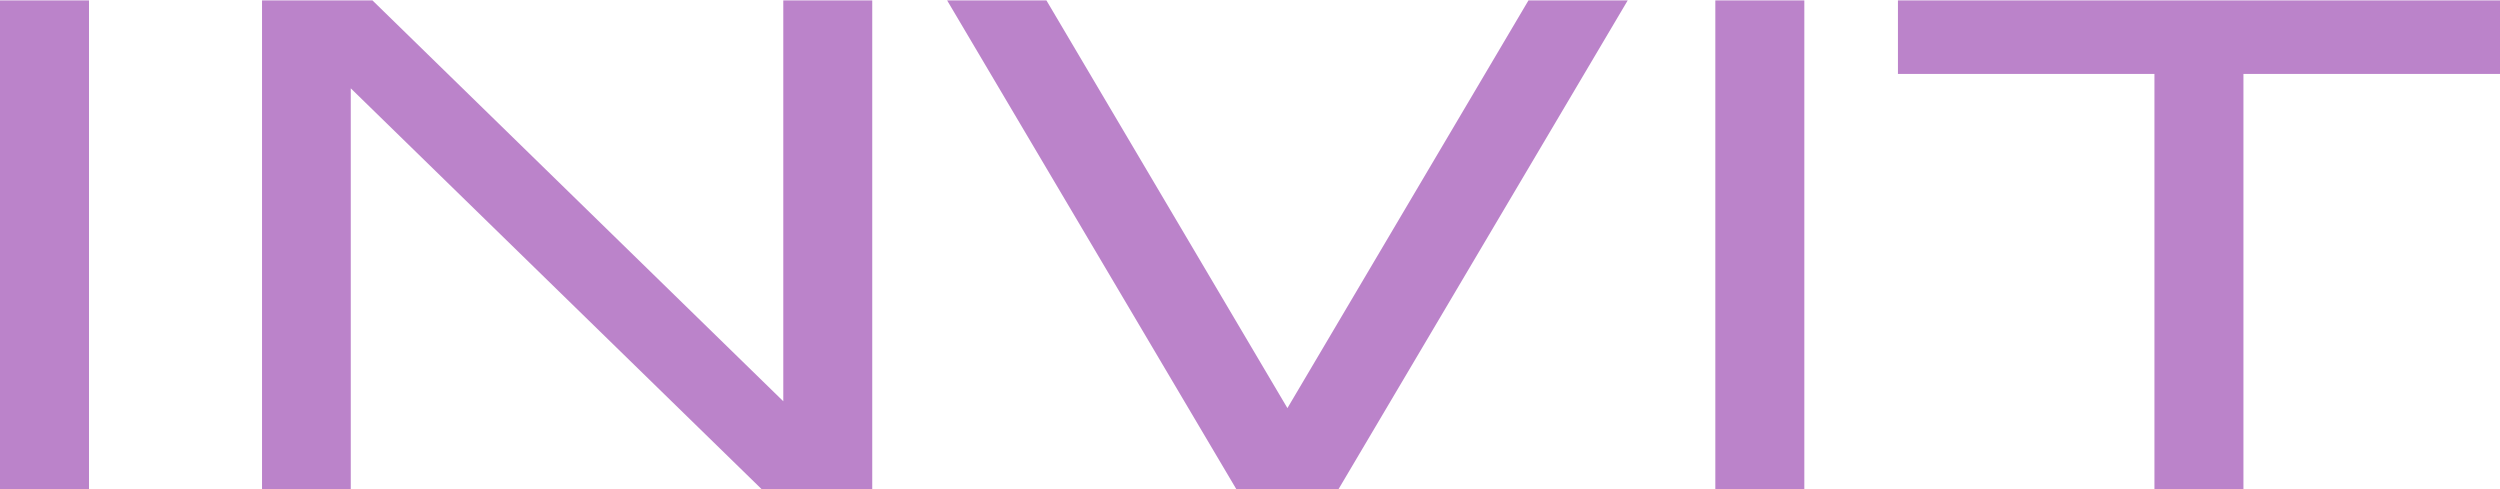
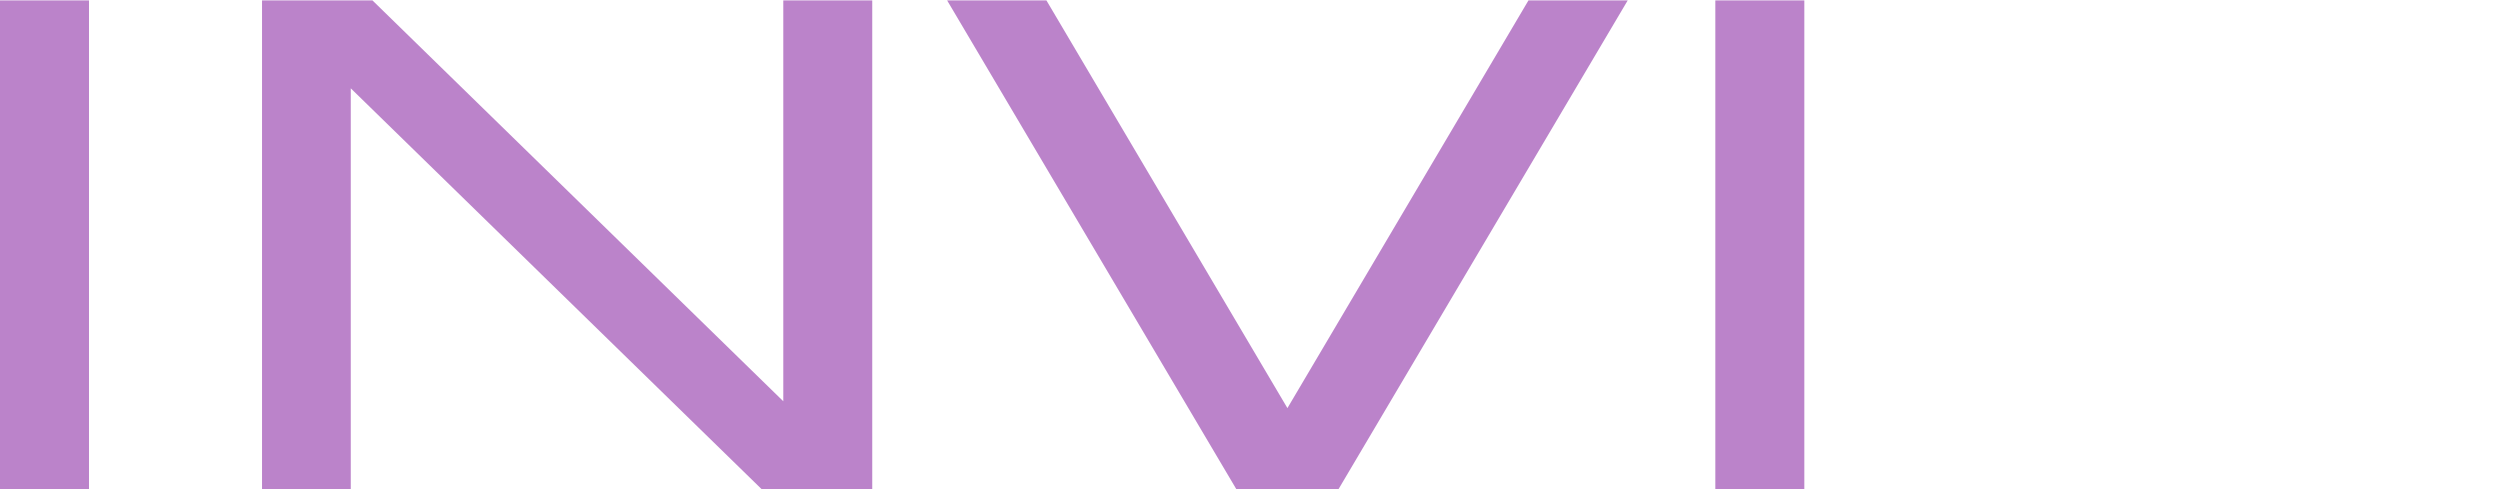
<svg xmlns="http://www.w3.org/2000/svg" width="5105" height="999" viewBox="0 0 5105 999" fill="none">
  <g clip-path="url(#clip0_35_2)">
    <path d="M181.727 0.868H-0.01V998.764H181.727V0.868Z" fill="#BB83CA" />
    <path d="M1599.48 0.868V819.381L760.593 0.868H535.053V998.764H716.272V180.355L1555.16 998.764H1781.12V0.868H1599.48Z" fill="#BB83CA" />
    <path d="M3121.1 0.868L2628.91 833.363L2136.82 0.868H1934.07L2524.53 998.764H2733.3L3323.76 0.868H3121.1Z" fill="#BB83CA" />
    <path d="M3684.44 0.868H3502.7V998.764H3684.44V0.868Z" fill="#BB83CA" />
-     <path d="M3875.6 0.868V150.941H4399.37V998.764H4581.11V150.941H5104.99V0.868H3875.6Z" fill="#BB83CA" />
  </g>
  <defs>
    <clipPath id="clip0_35_2">
      <rect width="5105" height="998" fill="white" transform="translate(0 0.868)" />
    </clipPath>
  </defs>
</svg>